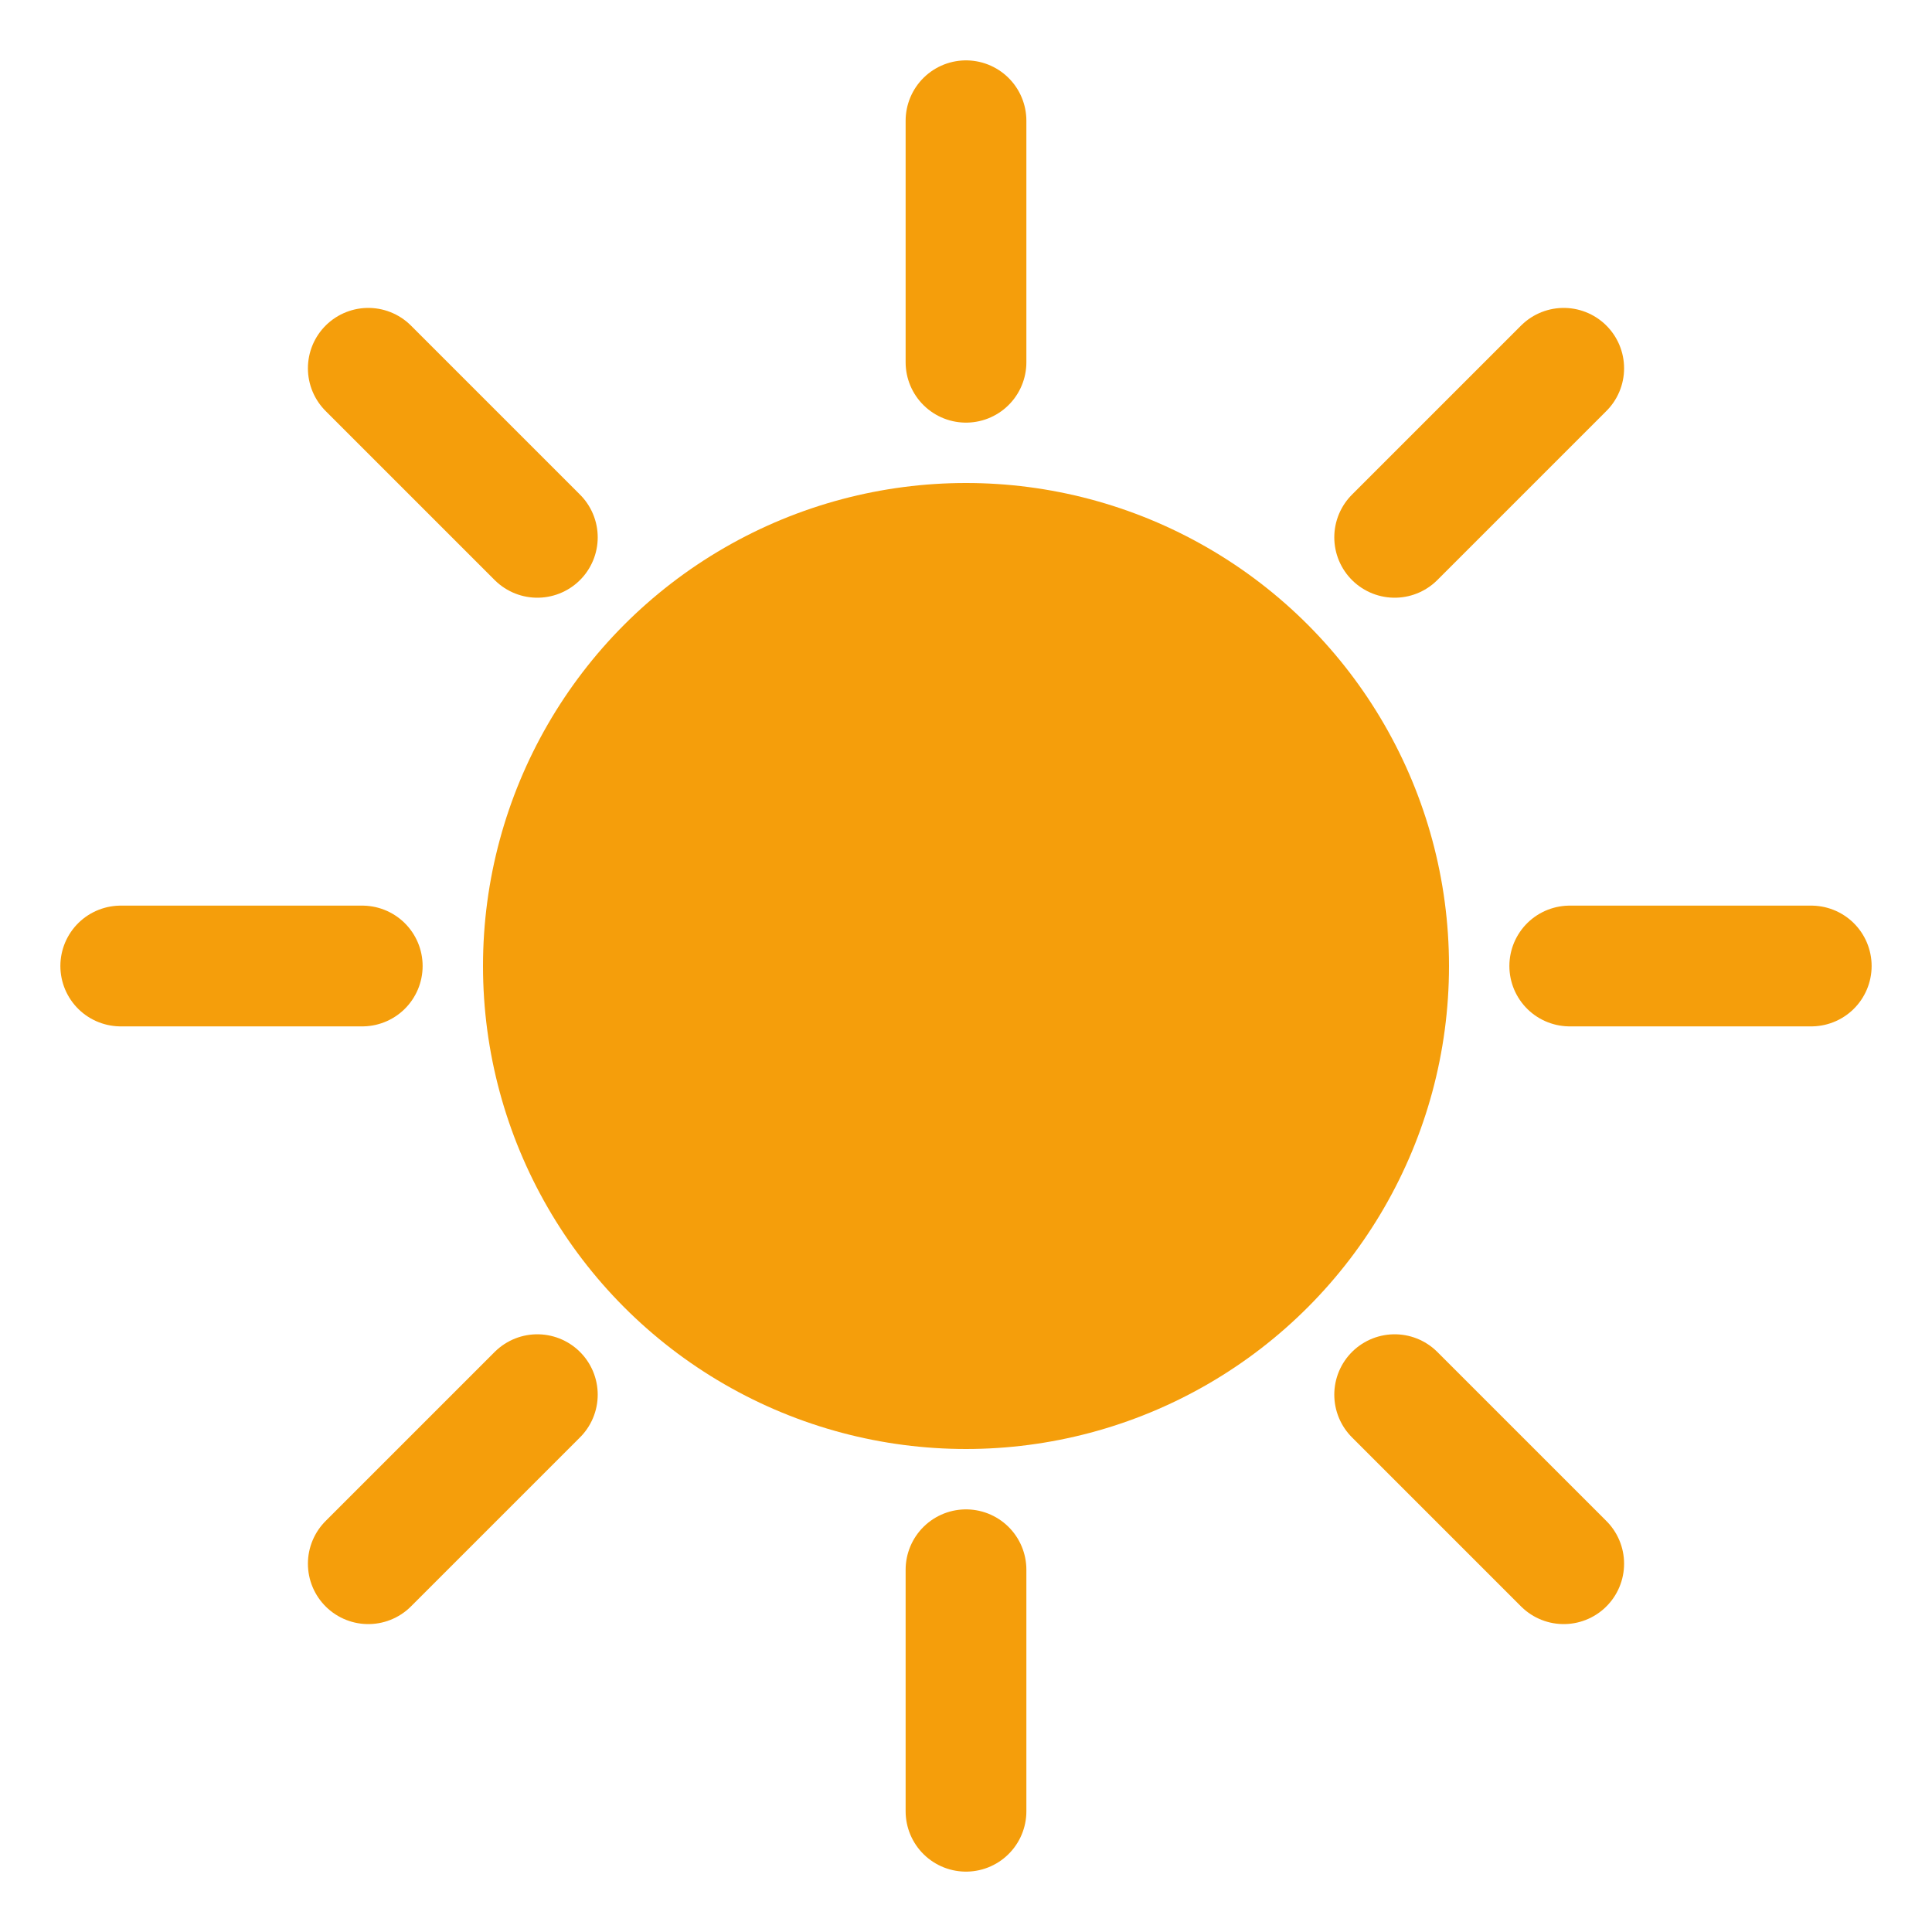
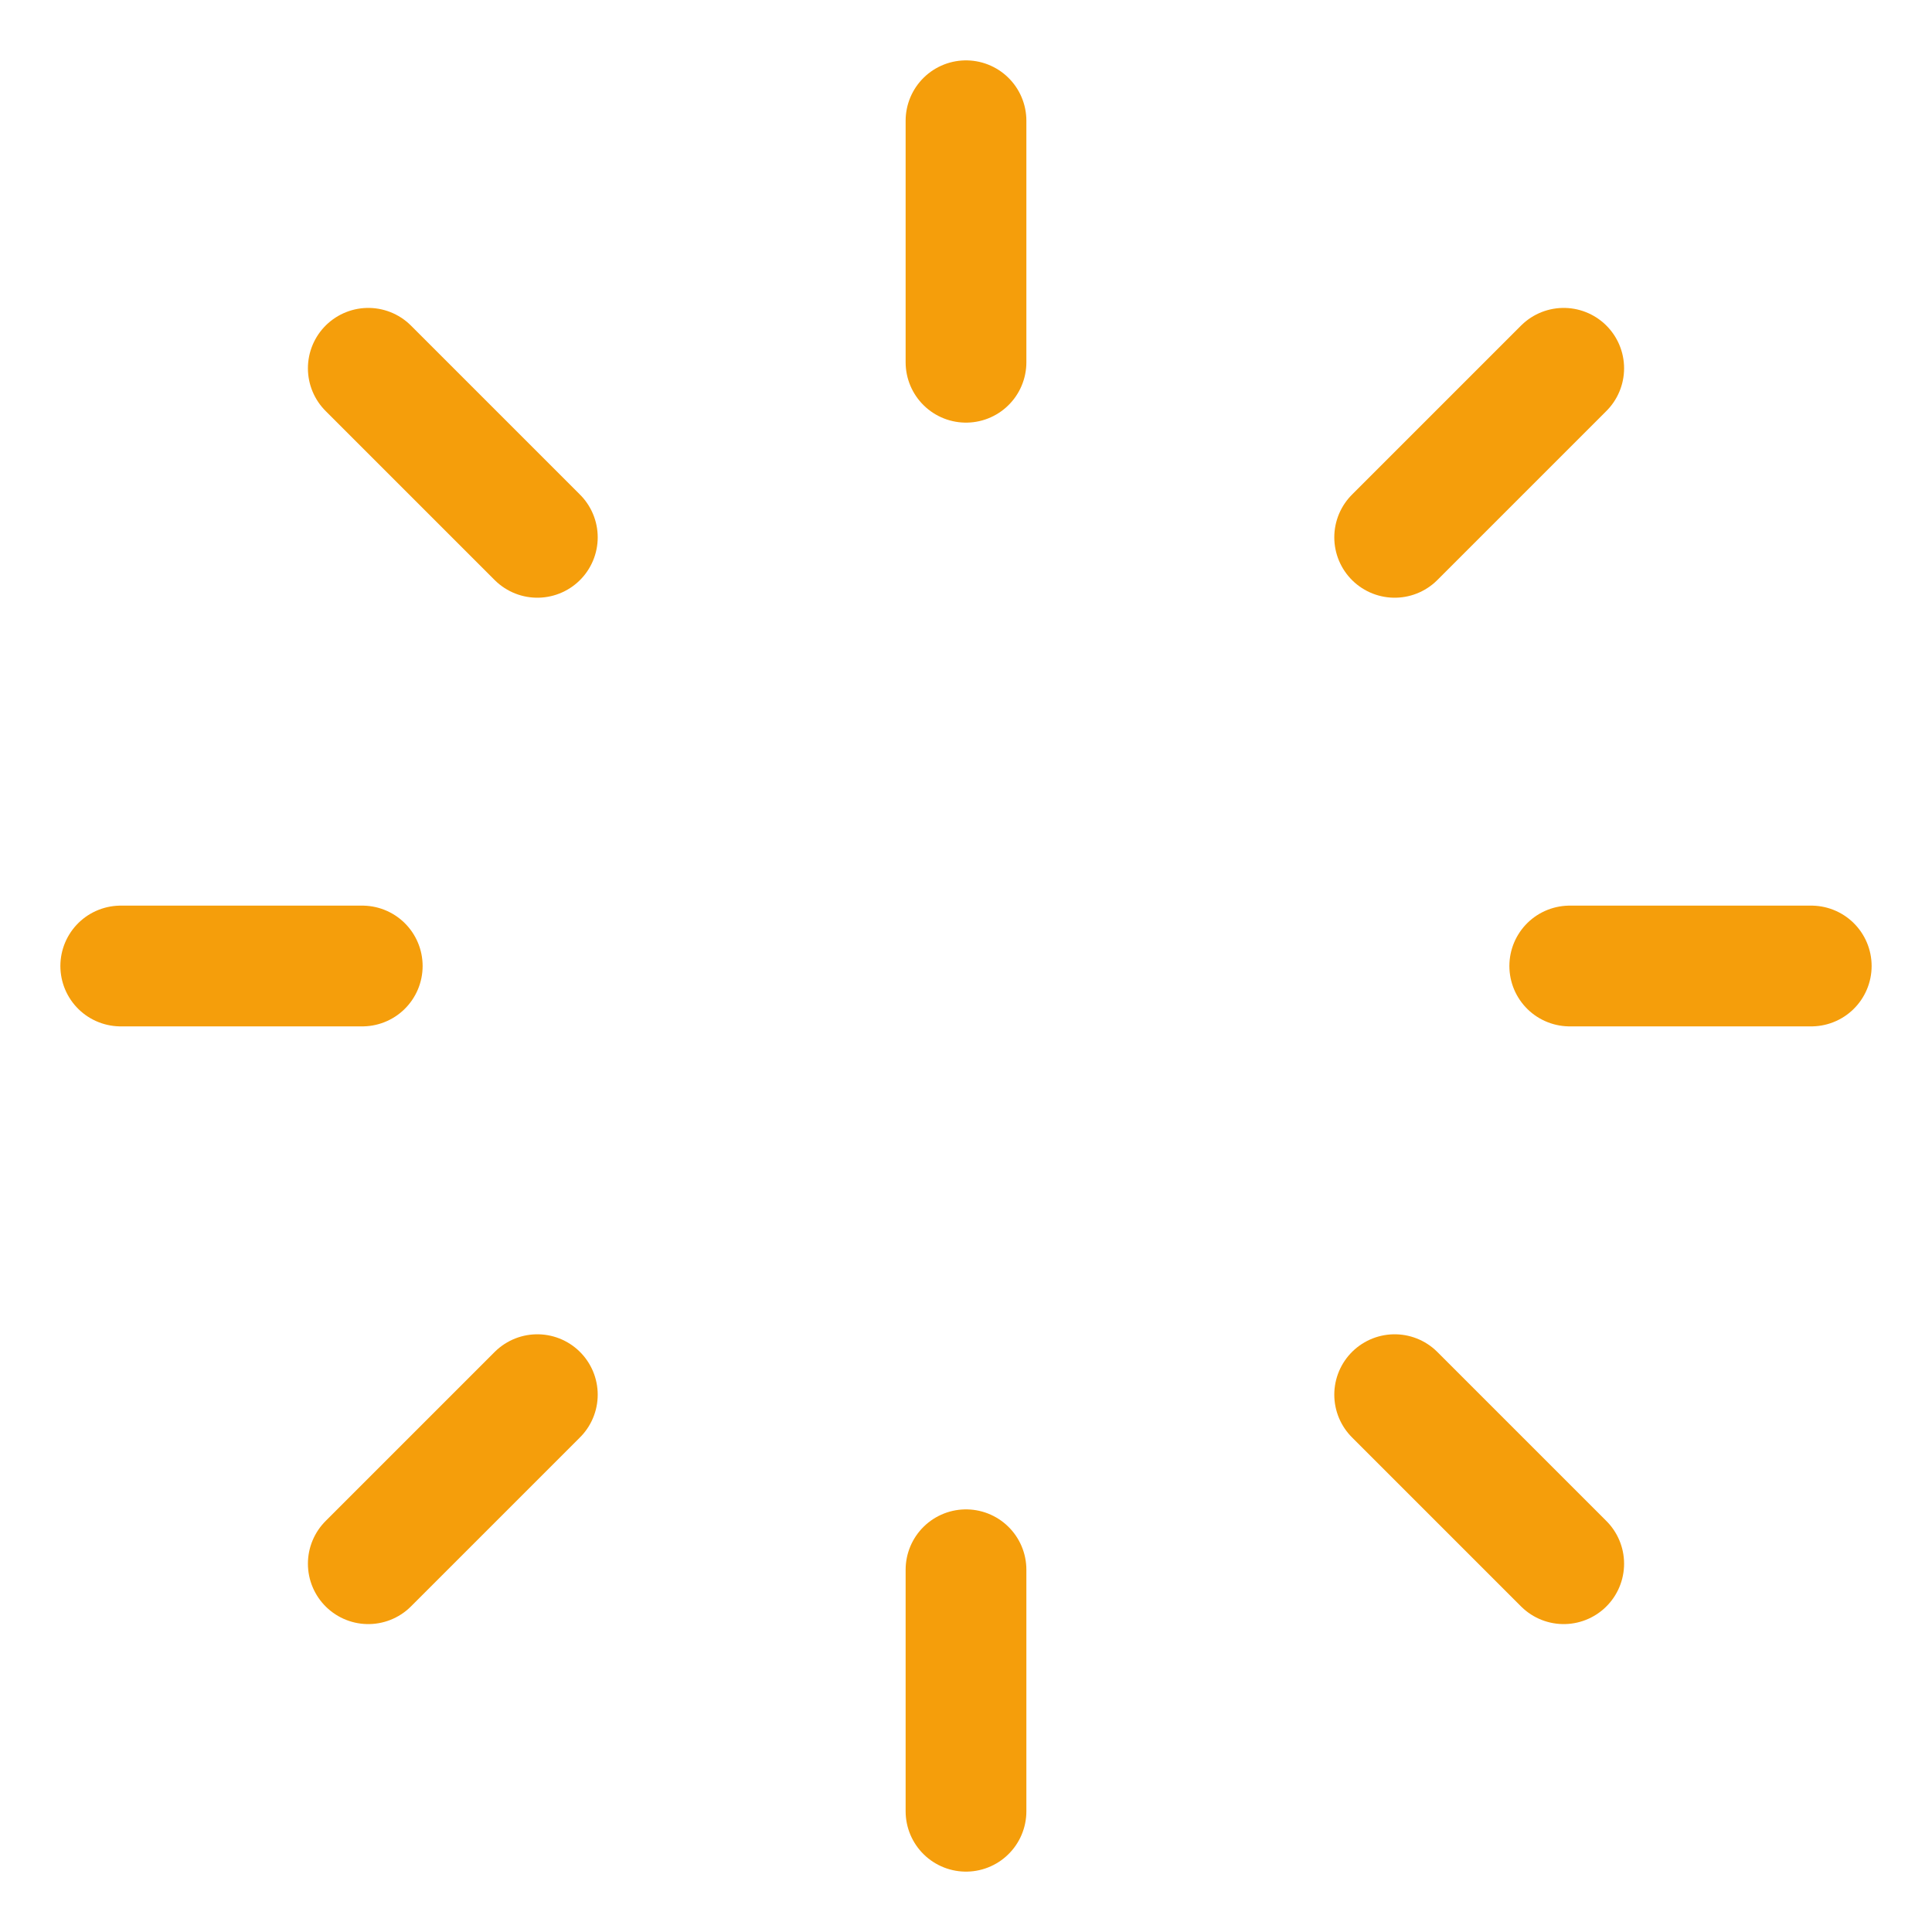
<svg xmlns="http://www.w3.org/2000/svg" viewBox="0 0 32 32" fill="none">
-   <circle cx="16" cy="16" r="8" fill="#f59e0b" />
  <g stroke="#f59e0b" stroke-width="2" stroke-linecap="round">
    <line x1="16" y1="2" x2="16" y2="6" />
    <line x1="16" y1="26" x2="16" y2="30" />
    <line x1="2" y1="16" x2="6" y2="16" />
    <line x1="26" y1="16" x2="30" y2="16" />
    <line x1="6.1" y1="6.1" x2="8.9" y2="8.9" />
    <line x1="23.1" y1="23.1" x2="25.9" y2="25.9" />
    <line x1="6.1" y1="25.9" x2="8.9" y2="23.1" />
    <line x1="23.1" y1="8.9" x2="25.9" y2="6.1" />
  </g>
</svg>